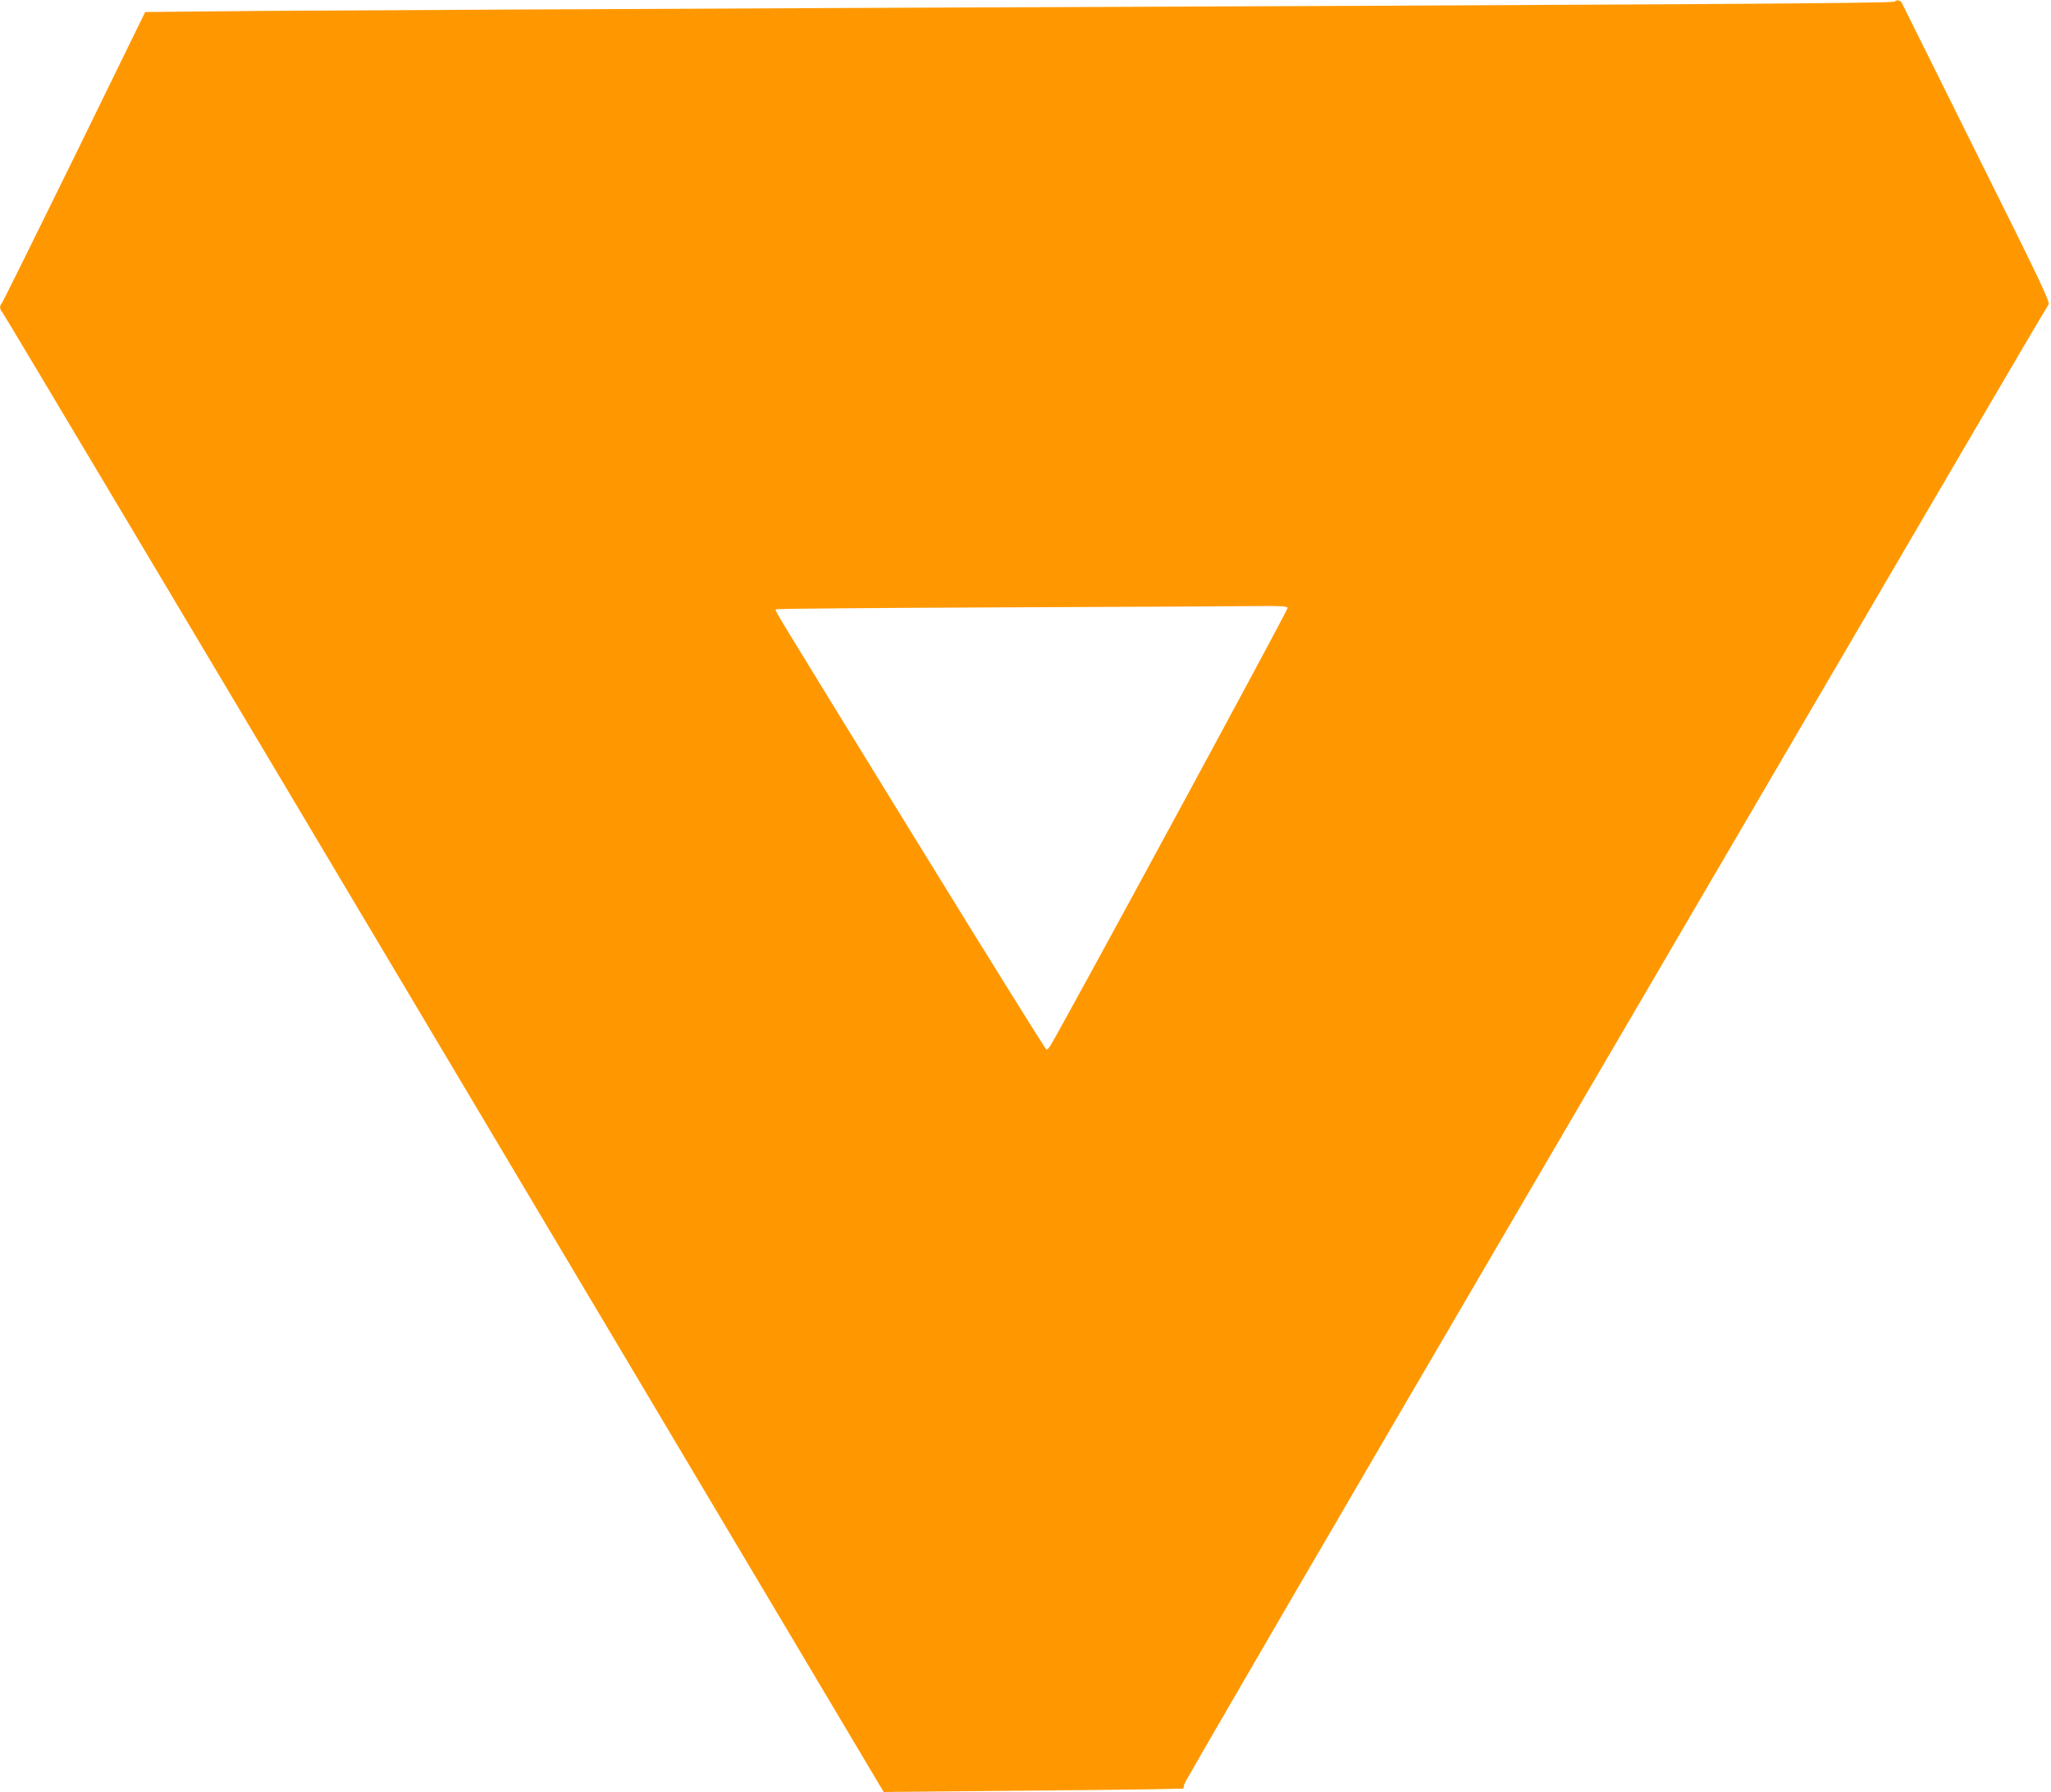
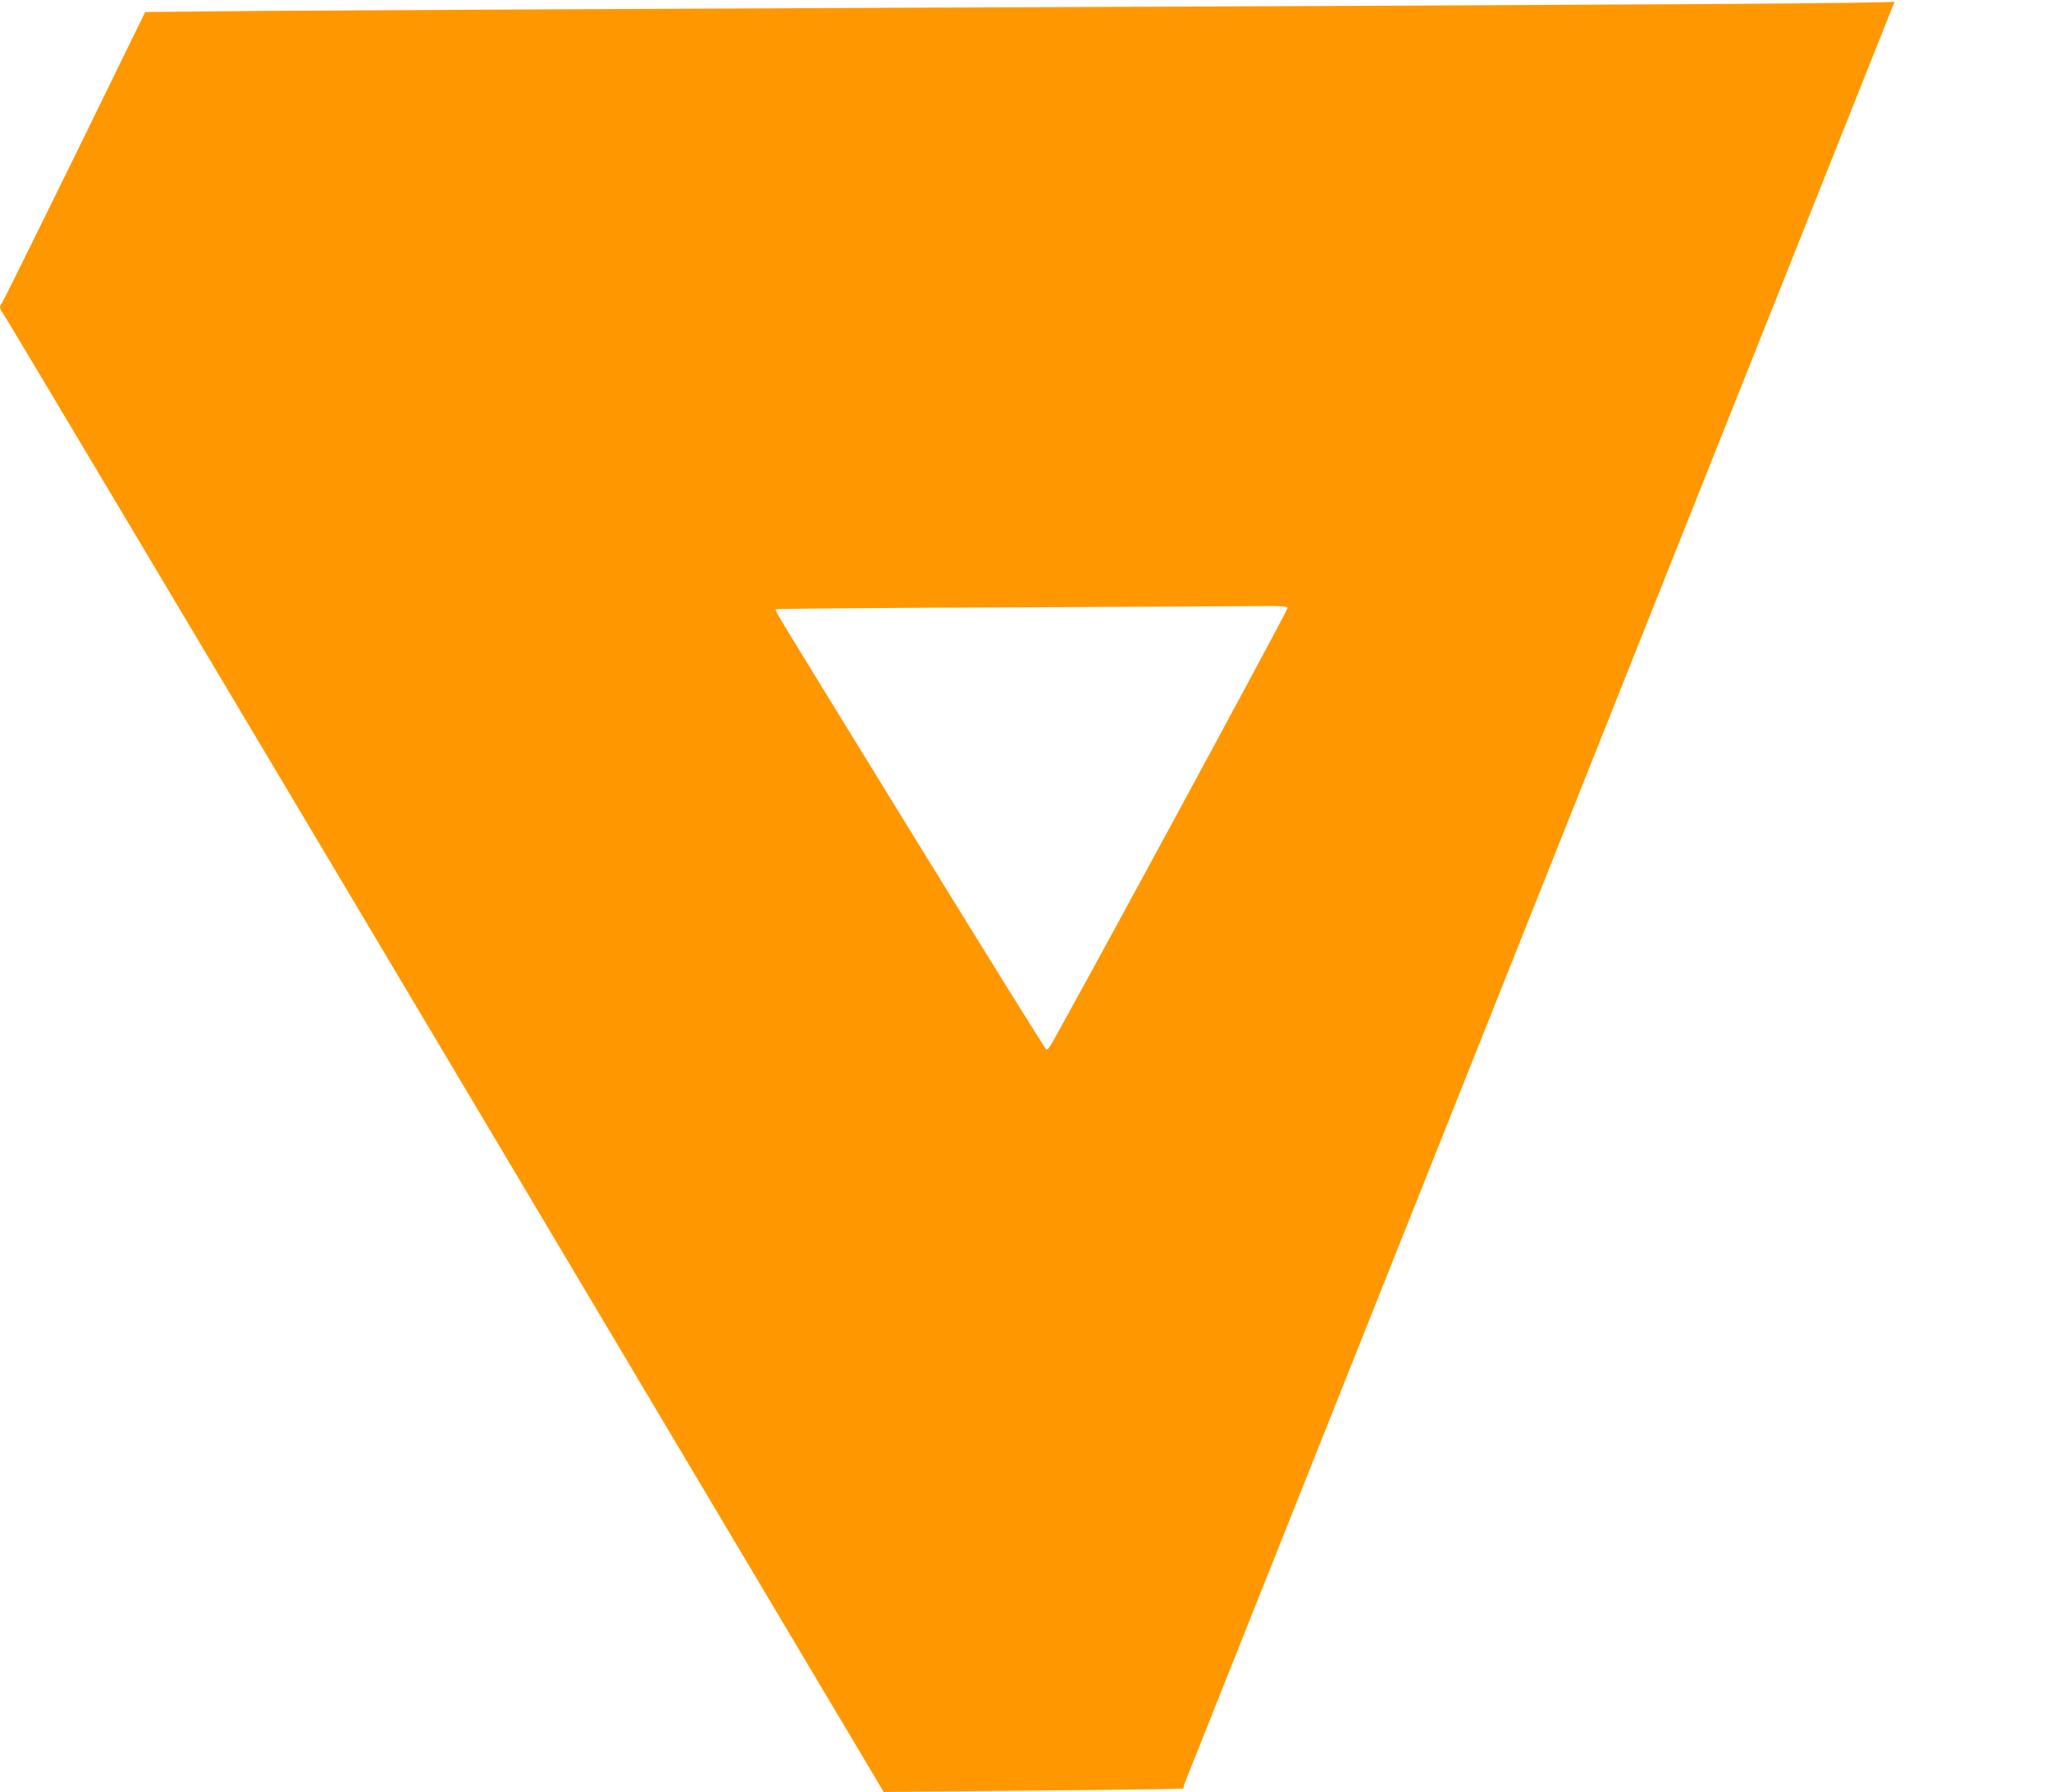
<svg xmlns="http://www.w3.org/2000/svg" version="1.0" width="1280pt" height="1118pt" viewBox="0 0 1280 1118" preserveAspectRatio="xMidYMid meet">
  <g transform="translate(0,1118) scale(0.1,-0.1)" fill="#ff9800" stroke="none">
-     <path d="M11824 11170 c-11 -11 -1329 -19 -6599 -40 -1557 -7 -3165 -15 -3574 -18 l-745 -7 -442 -904 c-244 -497 -448 -909 -453 -914 -16 -16 -13 -38 7 -61 10 -12 1251 -2093 2758 -4625 l2739 -4603 740 7 c407 3 828 8 935 10 l195 4 6 28 c3 16 967 1671 2141 3678 1174 2008 2384 4075 2688 4595 304 520 558 952 565 960 11 13 -60 163 -448 940 -253 509 -463 932 -467 940 -9 19 -32 24 -46 10z m-3788 -3783 c4 -11 -1416 -2630 -1482 -2734 -8 -13 -19 -23 -23 -23 -5 0 -372 590 -816 1311 -937 1523 -880 1428 -871 1437 4 4 638 9 1409 12 771 3 1487 7 1590 8 149 2 189 -1 193 -11z" />
+     <path d="M11824 11170 c-11 -11 -1329 -19 -6599 -40 -1557 -7 -3165 -15 -3574 -18 l-745 -7 -442 -904 c-244 -497 -448 -909 -453 -914 -16 -16 -13 -38 7 -61 10 -12 1251 -2093 2758 -4625 l2739 -4603 740 7 c407 3 828 8 935 10 l195 4 6 28 z m-3788 -3783 c4 -11 -1416 -2630 -1482 -2734 -8 -13 -19 -23 -23 -23 -5 0 -372 590 -816 1311 -937 1523 -880 1428 -871 1437 4 4 638 9 1409 12 771 3 1487 7 1590 8 149 2 189 -1 193 -11z" />
  </g>
</svg>